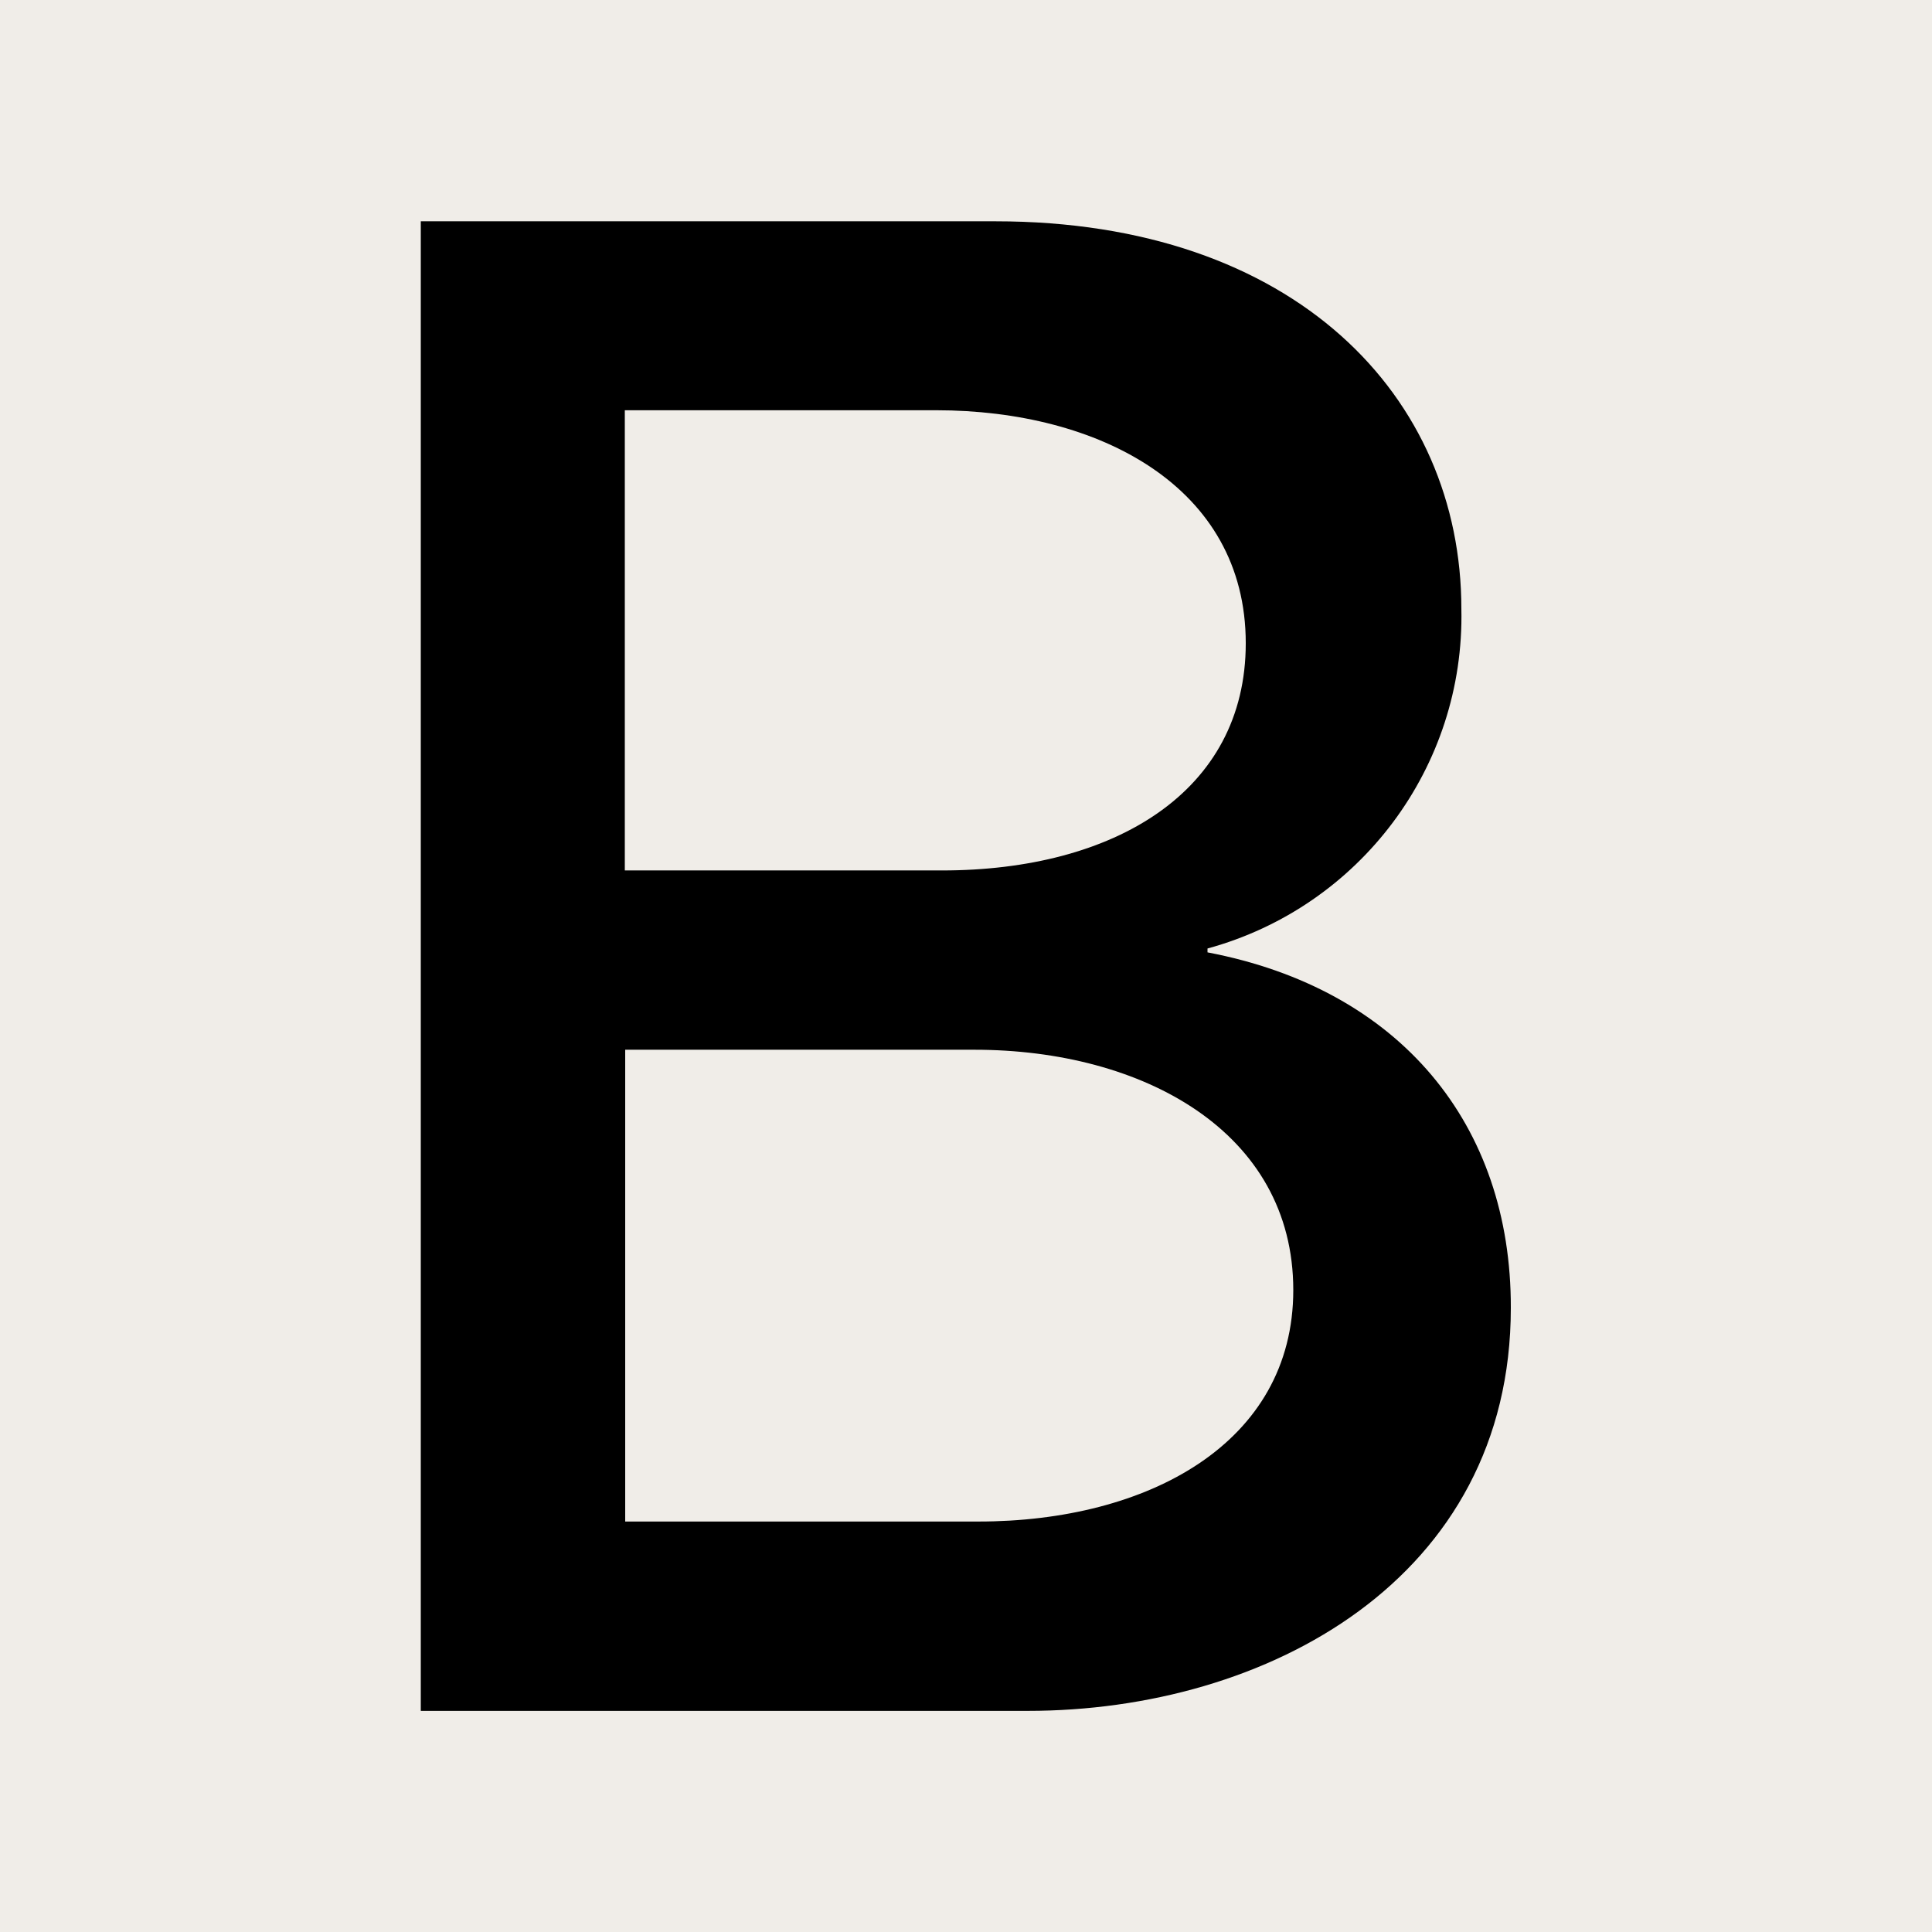
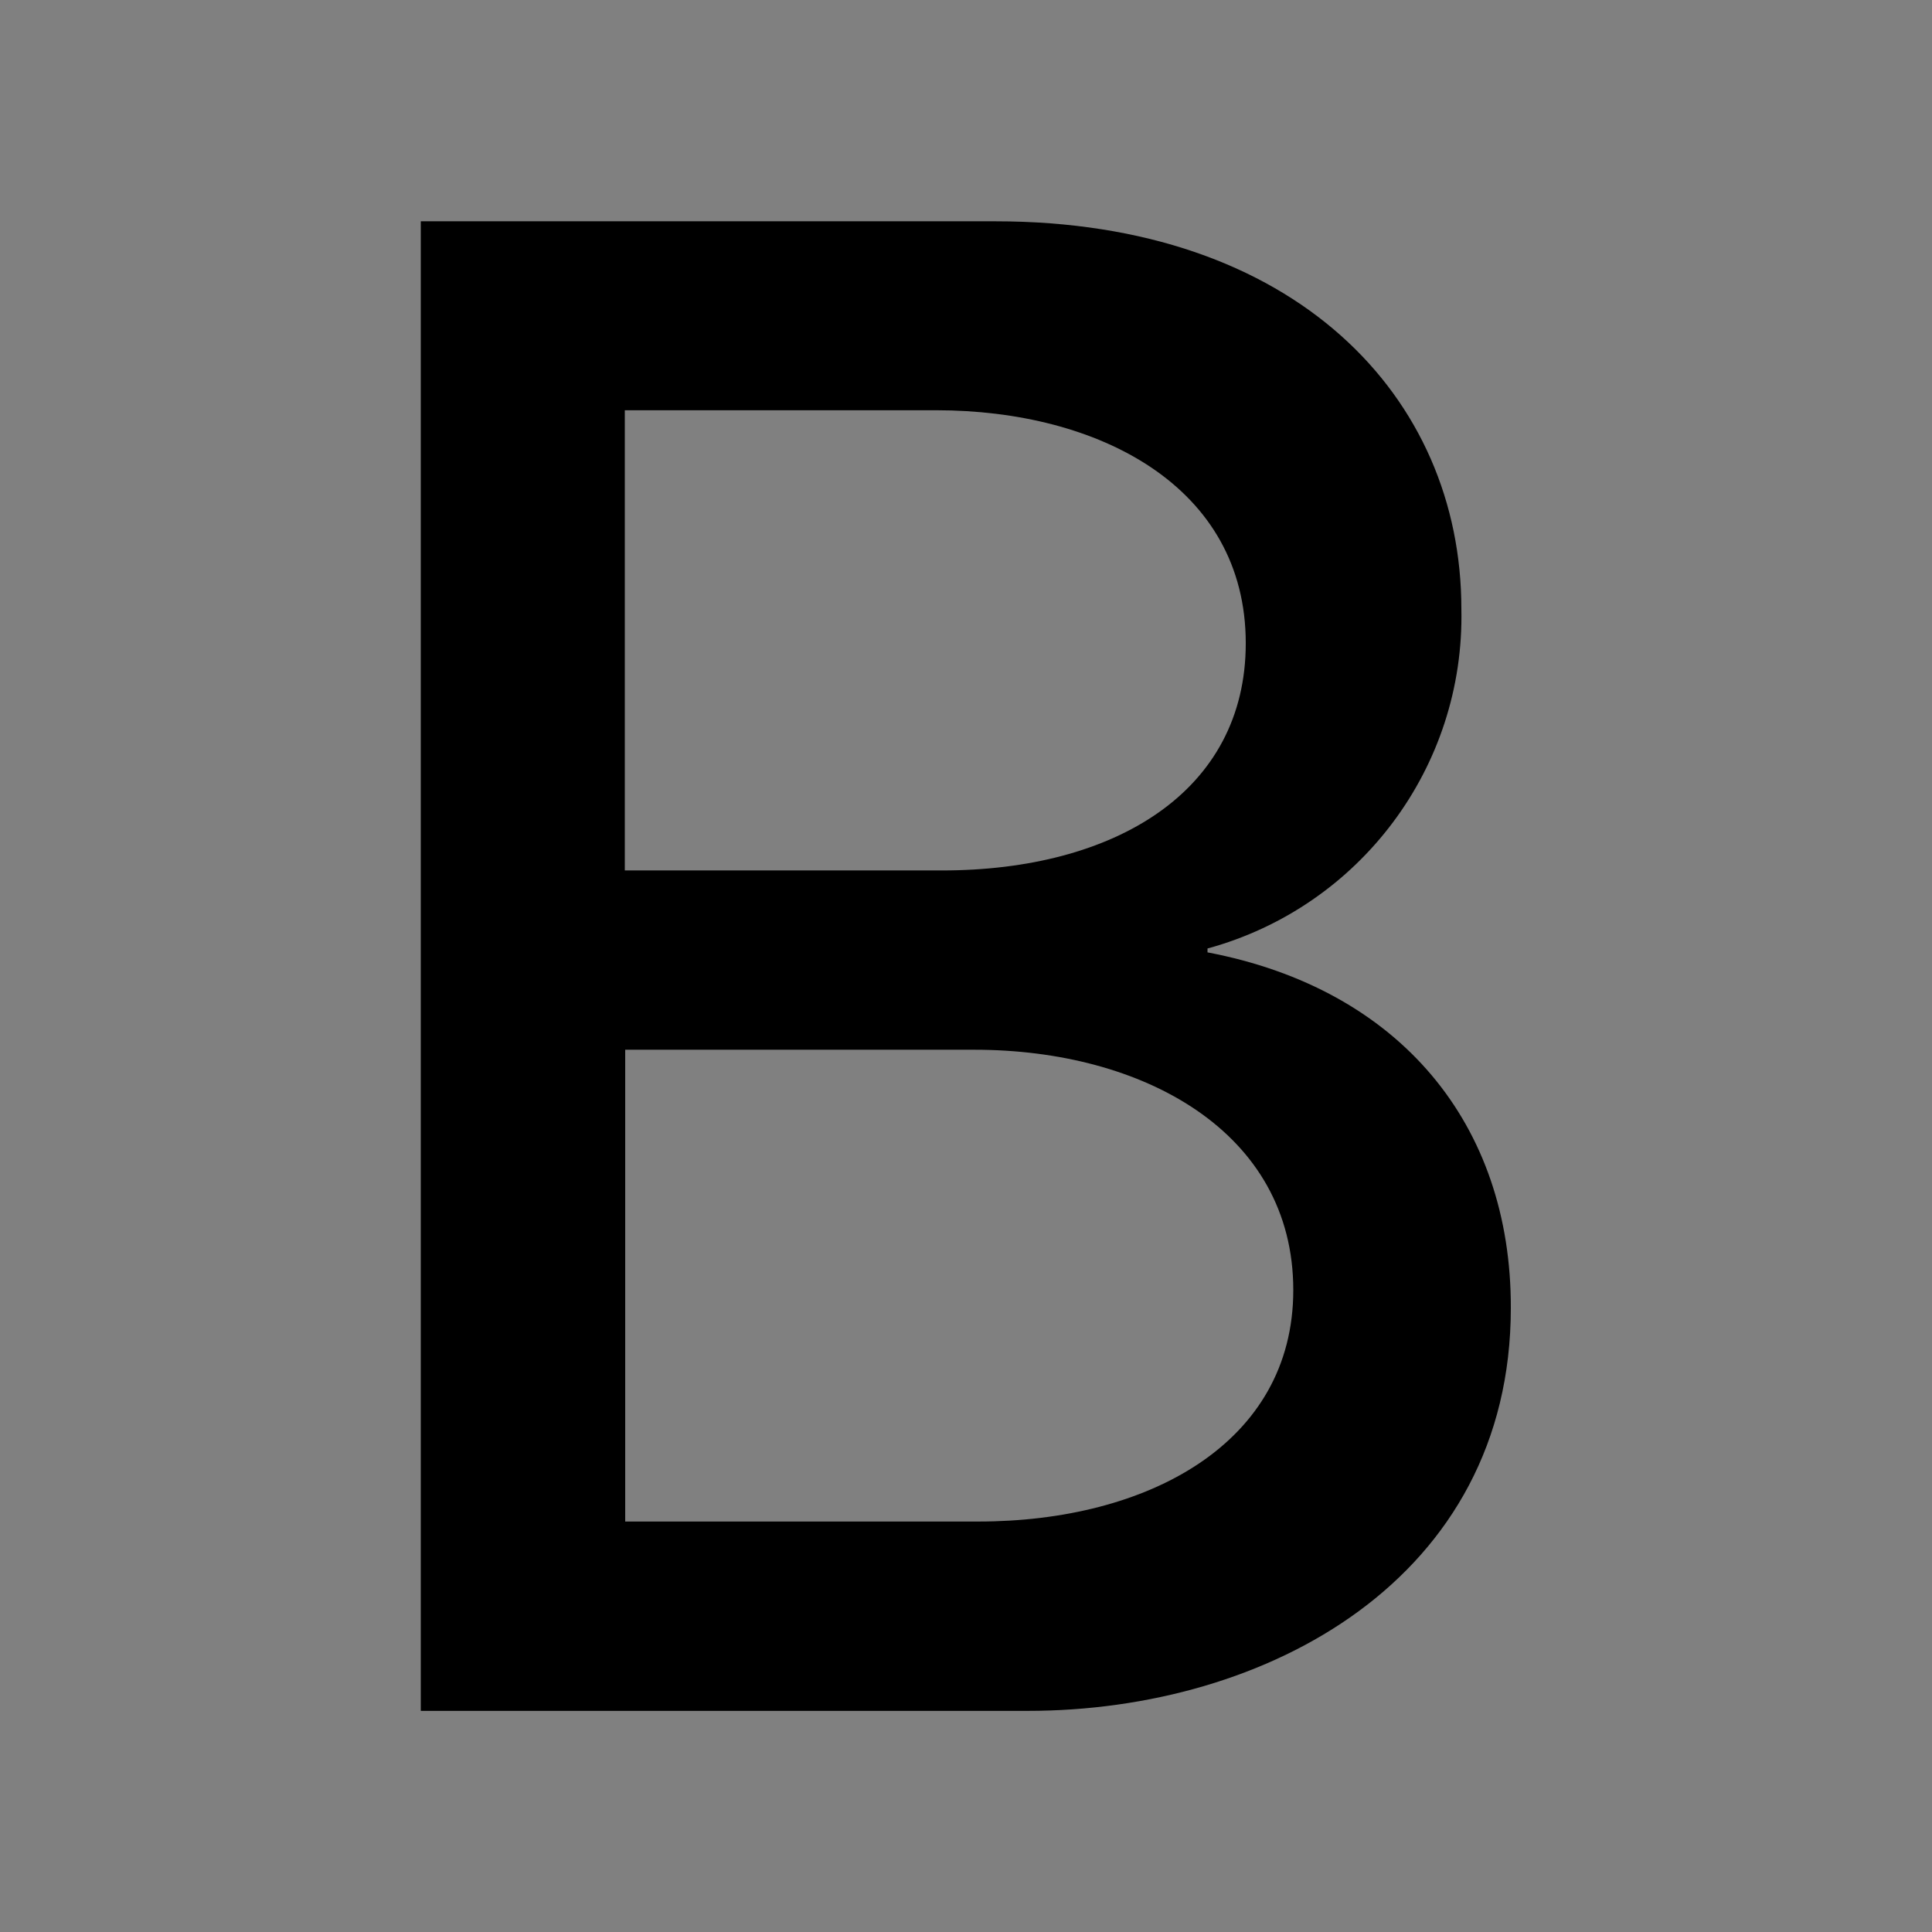
<svg xmlns="http://www.w3.org/2000/svg" version="1.1" width="500" height="500">
  <rect width="100%" height="100%" fill="#808080" stroke="none" />
  <svg version="1.1" id="SvgjsSvg1007" x="0px" y="0px" viewBox="0 0 500 500" style="enable-background:new 0 0 500 500;" xml:space="preserve">
    <style type="text/css">
	.st0{fill:#F0EDE8;}
</style>
    <g>
-       <rect class="st0" width="500" height="500" />
-     </g>
+       </g>
    <g>
      <g id="SvgjsG1006">
        <g id="SvgjsG1005" transform="translate(0.001 0.671)">
          <path id="SvgjsPath1004" d="M312.5,245.8v-1c39.5-10.8,66.6-47,65.7-87.9c0-54.9-43-100.3-120.6-100.3H108.9v385.5H266     c61.8,0,125-34.1,125-104.3C391.1,290.4,362.4,255.3,312.5,245.8 M161.8,105.5h80.5c42,0,80.1,19.7,80.1,60.3     c0,38.5-34.1,58.8-78.6,58.8h-82.1V105.5z M253.2,393.1h-91.4V271h90.4c43.5,0,82.5,21.2,82.5,62.2     C334.7,372.8,297.1,393.1,253.2,393.1" />
        </g>
      </g>
    </g>
  </svg>
  <style>@media (prefers-color-scheme: light) { :root { filter: none; } }
@media (prefers-color-scheme: dark) { :root { filter: none; } }
</style>
</svg>